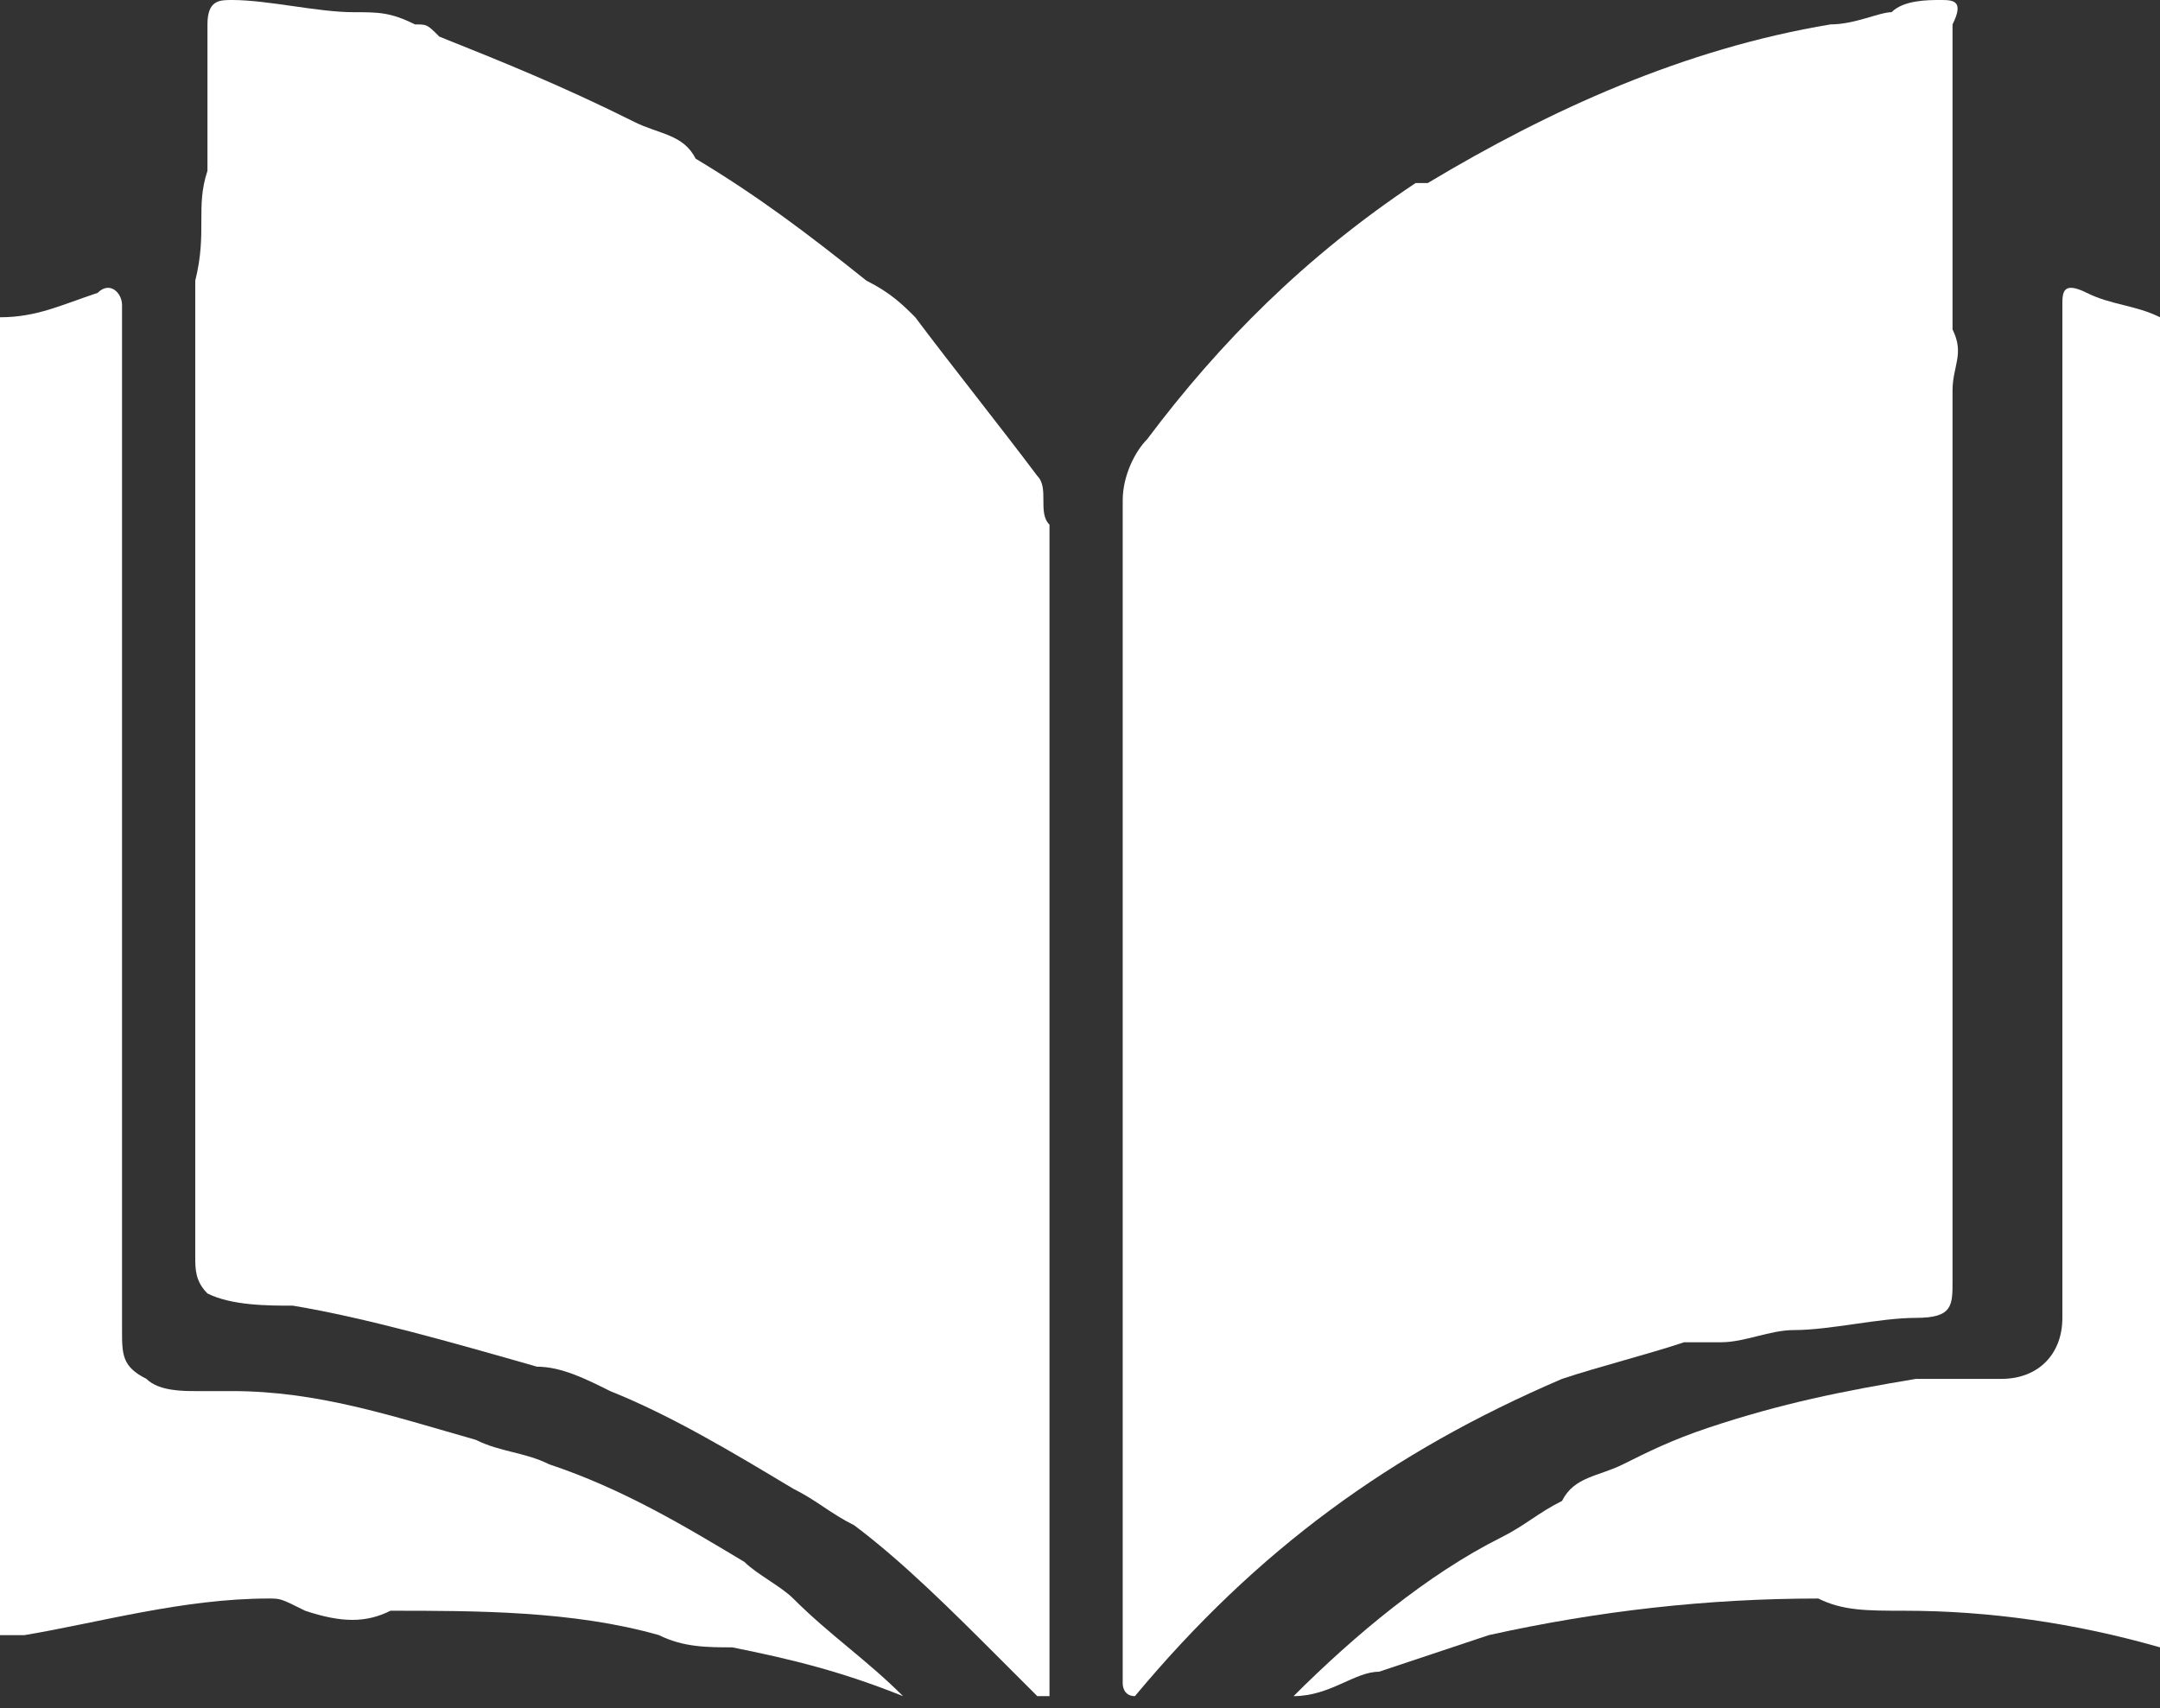
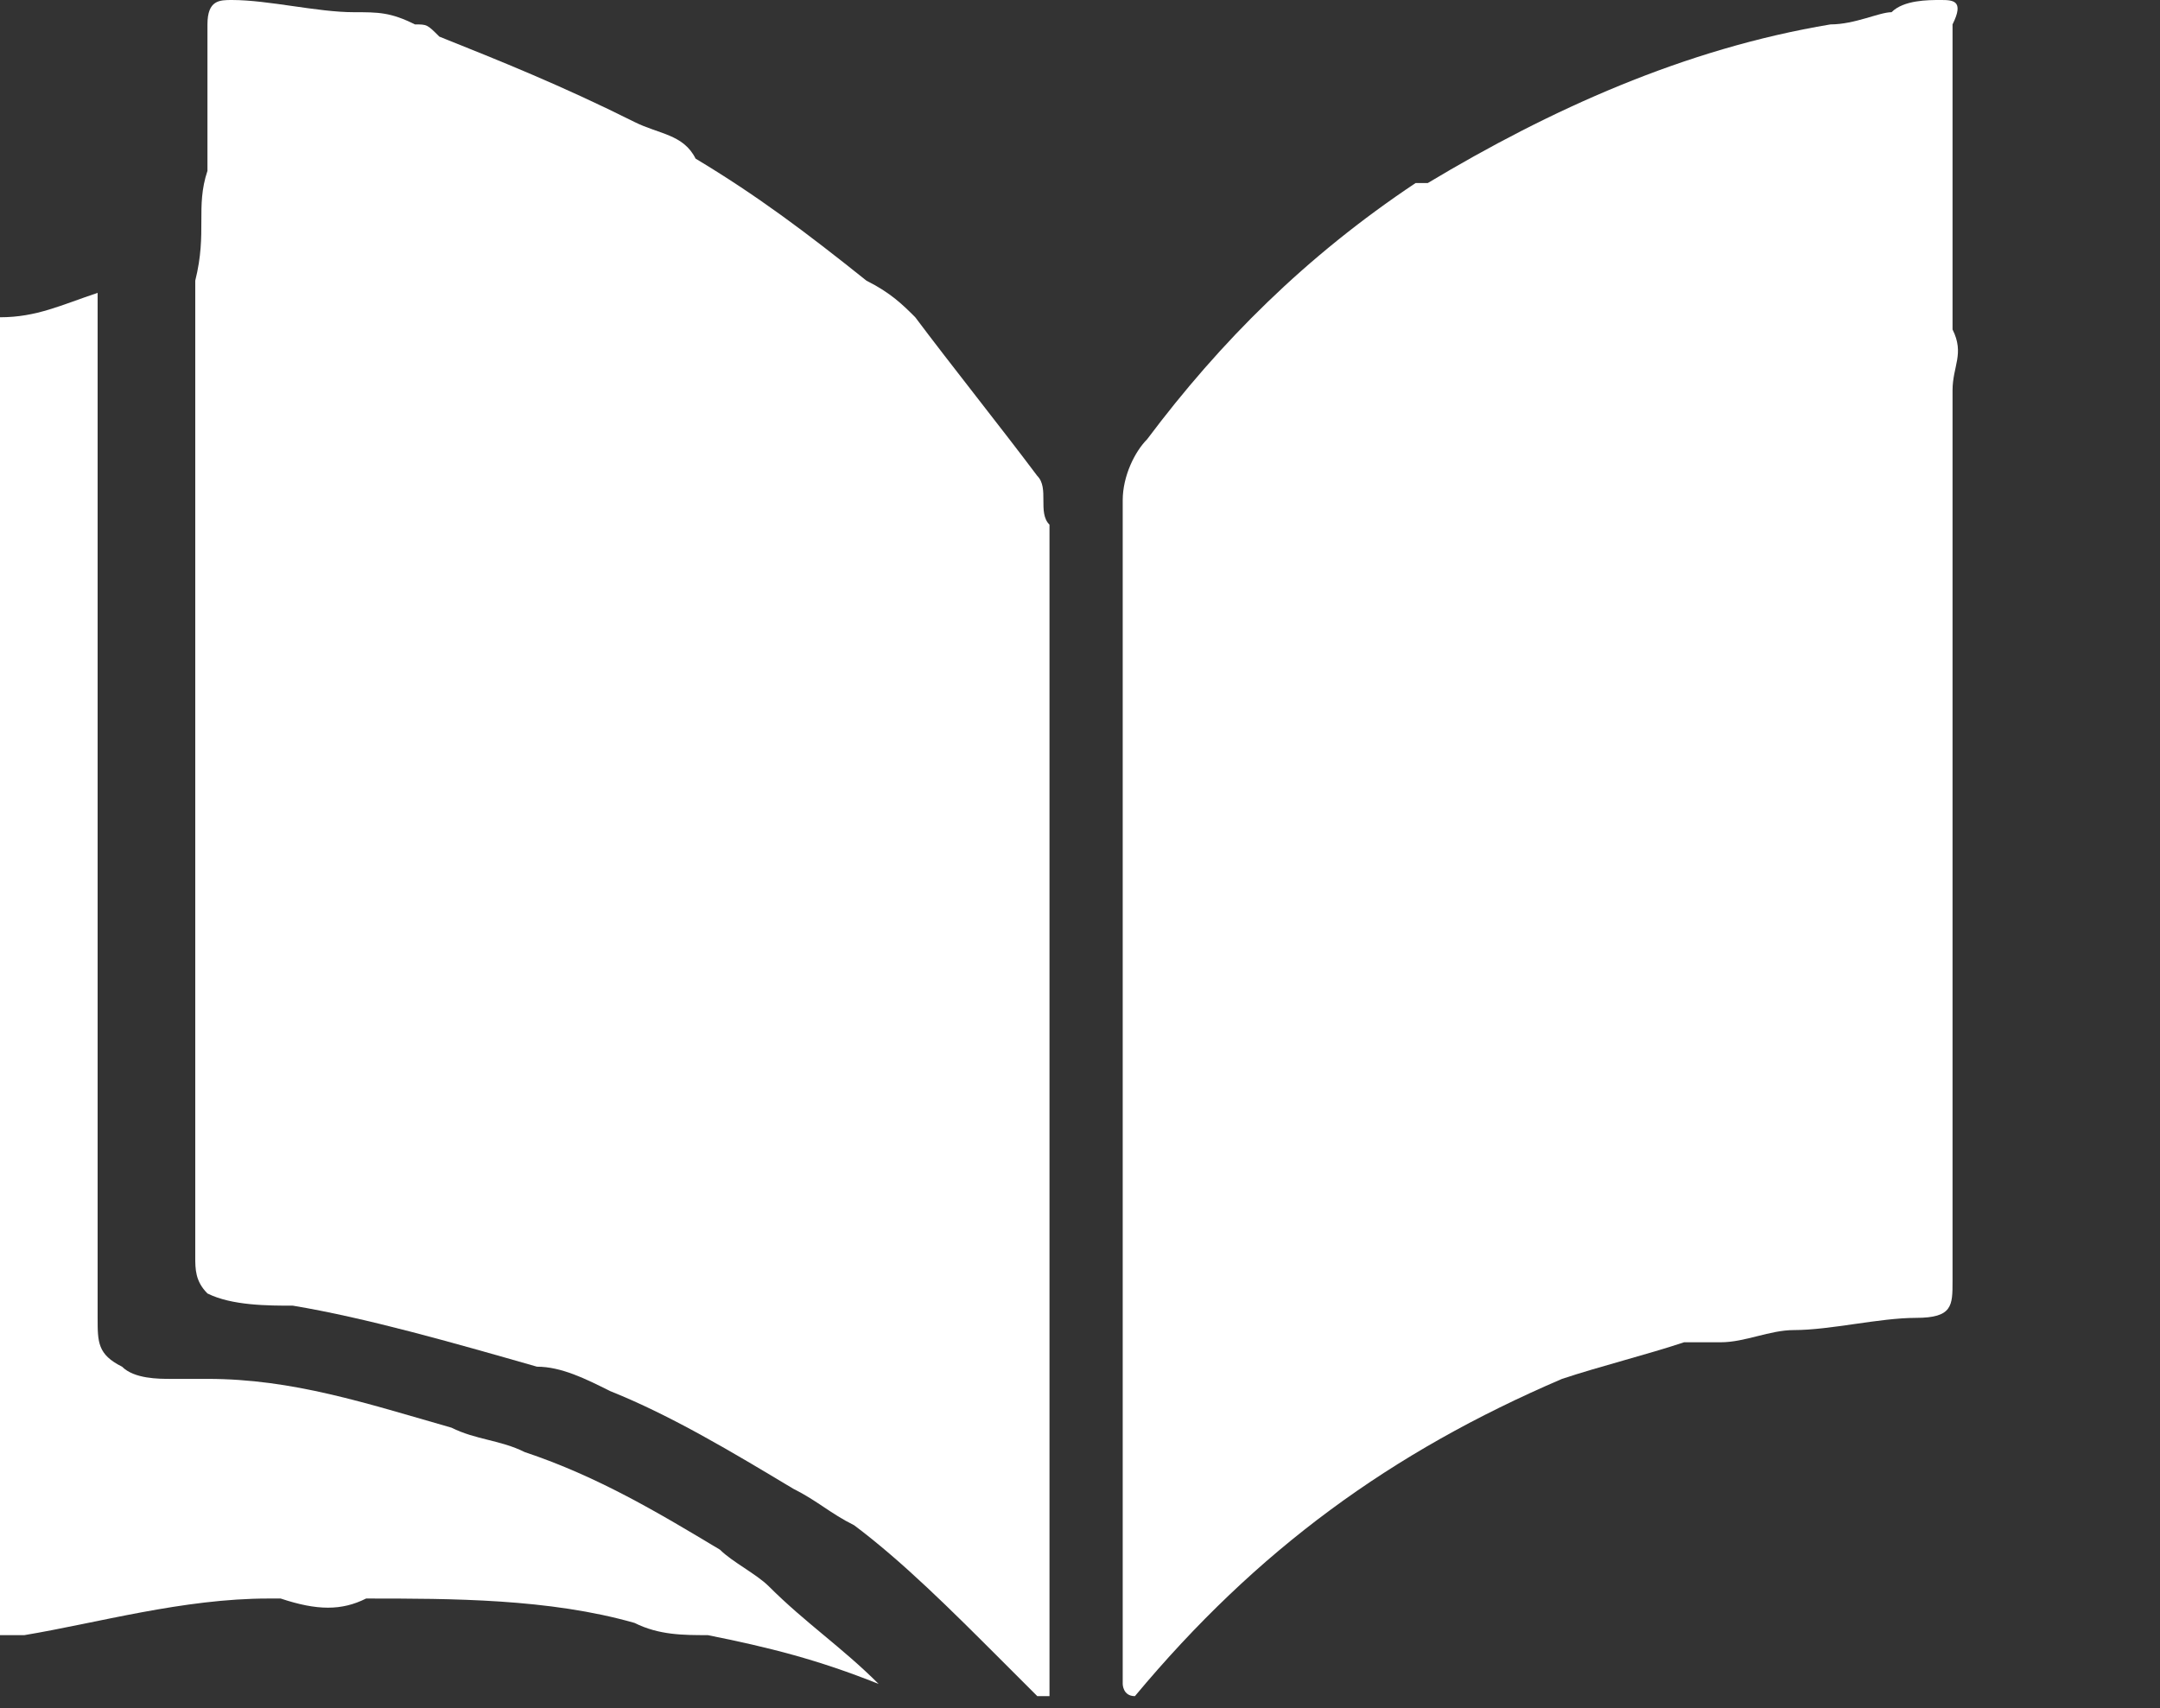
<svg xmlns="http://www.w3.org/2000/svg" version="1.1" id="Capa_1" x="0px" y="0px" viewBox="0 0 17.7 14" style="enable-background:new 0 0 17.7 14;" xml:space="preserve">
  <rect x="0" y="0" width="17.7" height="14" fill="#333333" stroke="none" />
  <style type="text/css">
	.st0{fill:#FFFFFF;}
</style>
  <g id="OFbyc3.tif">
    <g>
-       <path class="st0" d="M2.2,13.1c-0.7,0-1.4,0.2-2,0.3c-0.1,0-0.1,0-0.2,0C0,9.9,0,6.3,0,2.6c0.3,0,0.5-0.1,0.8-0.2    c0.1-0.1,0.2,0,0.2,0.1c0,0.1,0,0.2,0,0.4c0,0.8,0,1.6,0,2.4c0,0.1,0,0.1,0,0.2c0,0.1,0,0.2,0,0.3c0,0.1,0,0.1,0,0.2    c0,0.8,0,1.6,0,2.4c0,0.2,0,0.4,0,0.7c0,0.6,0,1.2,0,1.8c0,0.2,0,0.3,0.2,0.4c0.1,0.1,0.3,0.1,0.4,0.1c0.1,0,0.2,0,0.3,0    c0.7,0,1.3,0.2,2,0.4c0.2,0.1,0.4,0.1,0.6,0.2c0.6,0.2,1.1,0.5,1.6,0.8c0.1,0.1,0.3,0.2,0.4,0.3c0.3,0.3,0.6,0.5,0.9,0.8    c-0.5-0.2-0.9-0.3-1.4-0.4c-0.2,0-0.4,0-0.6-0.1c-0.7-0.2-1.5-0.2-2.2-0.2c-0.2,0.1-0.4,0.1-0.7,0C2.3,13.1,2.3,13.1,2.2,13.1z" />
+       <path class="st0" d="M2.2,13.1c-0.7,0-1.4,0.2-2,0.3c-0.1,0-0.1,0-0.2,0C0,9.9,0,6.3,0,2.6c0.3,0,0.5-0.1,0.8-0.2    c0,0.1,0,0.2,0,0.4c0,0.8,0,1.6,0,2.4c0,0.1,0,0.1,0,0.2c0,0.1,0,0.2,0,0.3c0,0.1,0,0.1,0,0.2    c0,0.8,0,1.6,0,2.4c0,0.2,0,0.4,0,0.7c0,0.6,0,1.2,0,1.8c0,0.2,0,0.3,0.2,0.4c0.1,0.1,0.3,0.1,0.4,0.1c0.1,0,0.2,0,0.3,0    c0.7,0,1.3,0.2,2,0.4c0.2,0.1,0.4,0.1,0.6,0.2c0.6,0.2,1.1,0.5,1.6,0.8c0.1,0.1,0.3,0.2,0.4,0.3c0.3,0.3,0.6,0.5,0.9,0.8    c-0.5-0.2-0.9-0.3-1.4-0.4c-0.2,0-0.4,0-0.6-0.1c-0.7-0.2-1.5-0.2-2.2-0.2c-0.2,0.1-0.4,0.1-0.7,0C2.3,13.1,2.3,13.1,2.2,13.1z" />
      <path class="st0" d="M1.7,1.4c0-0.4,0-0.8,0-1.2C1.7,0,1.8,0,1.9,0c0.3,0,0.7,0.1,1,0.1c0.2,0,0.3,0,0.5,0.1c0.1,0,0.1,0,0.2,0.1    C4.1,0.5,4.6,0.7,5.2,1c0.2,0.1,0.4,0.1,0.5,0.3c0.5,0.3,0.9,0.6,1.4,1c0.2,0.1,0.3,0.2,0.4,0.3C7.8,3,8.2,3.5,8.5,3.9    c0.1,0.1,0,0.3,0.1,0.4c0,0.1,0,0.1,0,0.2c0,0.8,0,1.6,0,2.4c0,0,0,0.1,0,0.1c0,0.1,0,0.3,0,0.4c0,0.1,0,0.1,0,0.2    c0,0.8,0,1.6,0,2.4c0,0.1,0,0.1,0,0.2c0,0.1,0,0.3,0,0.4c0,0.1,0,0.1,0,0.2c0,0.8,0,1.6,0,2.4c0,0.1,0,0.1,0,0.2    c0,0.1,0,0.2,0,0.3c0,0.1,0,0.1,0,0.2c0,0,0,0,0,0c0,0-0.1,0-0.1,0c-0.1-0.1-0.2-0.2-0.3-0.3c-0.4-0.4-0.8-0.8-1.2-1.1    c-0.2-0.1-0.3-0.2-0.5-0.3c-0.5-0.3-1-0.6-1.5-0.8c-0.2-0.1-0.4-0.2-0.6-0.2C3.7,11,3,10.8,2.4,10.7c-0.2,0-0.5,0-0.7-0.1    c-0.1-0.1-0.1-0.2-0.1-0.3c0-0.7,0-1.4,0-2c0-0.2,0-0.4,0-0.6c0-0.1,0-0.2,0-0.2c0-1.7,0-3.5,0-5.2C1.7,1.9,1.6,1.7,1.7,1.4z" />
      <path class="st0" d="M11.7,1.5c1-0.6,2.1-1.1,3.3-1.3c0.2,0,0.4-0.1,0.5-0.1C15.6,0,15.8,0,15.9,0C16,0,16.1,0,16,0.2    c0,0.8,0,1.6,0,2.5c0.1,0.2,0,0.3,0,0.5c0,0.1,0,0.1,0,0.2c0,0.8,0,1.6,0,2.4c0,0.2,0,0.4,0,0.7c0,0.8,0,1.6,0,2.4    c0,0.2,0,0.4,0,0.7c0,0.3,0,0.6,0,0.9c0,0.2,0,0.3-0.3,0.3c-0.3,0-0.7,0.1-1,0.1c-0.2,0-0.4,0.1-0.6,0.1C14,11,13.9,11,13.8,11    c-0.3,0.1-0.7,0.2-1,0.3c-1.4,0.6-2.5,1.4-3.5,2.6c-0.1,0-0.1-0.1-0.1-0.1c0-0.5,0-1,0-1.5c0-2.7,0-5.5,0-8.2    c0-0.2,0.1-0.4,0.2-0.5c0.6-0.8,1.3-1.5,2.2-2.1C11.6,1.5,11.7,1.5,11.7,1.5z" />
-       <path class="st0" d="M14.9,13.1c-0.9,0-1.8,0.1-2.7,0.3c-0.3,0.1-0.6,0.2-0.9,0.3c-0.2,0-0.4,0.2-0.7,0.2c0.5-0.5,1.1-1,1.7-1.3    c0.2-0.1,0.3-0.2,0.5-0.3c0.1-0.2,0.3-0.2,0.5-0.3c0.2-0.1,0.4-0.2,0.7-0.3c0.6-0.2,1.1-0.3,1.7-0.4c0.2,0,0.5,0,0.7,0    c0.3,0,0.5-0.2,0.5-0.5c0-0.7,0-1.4,0-2.1c0-0.2,0-0.4,0-0.7c0-0.8,0-1.6,0-2.4c0-0.2,0-0.4,0-0.7c0-0.8,0-1.6,0-2.4    c0-0.1,0-0.2,0.2-0.1c0.2,0.1,0.4,0.1,0.6,0.2c0.1,0,0.1,0.1,0.1,0.2c0,3.5,0,7,0,10.6c0,0.1,0,0.1-0.1,0.1    c-0.7-0.2-1.4-0.3-2.1-0.3C15.3,13.2,15.1,13.2,14.9,13.1z" />
    </g>
  </g>
</svg>